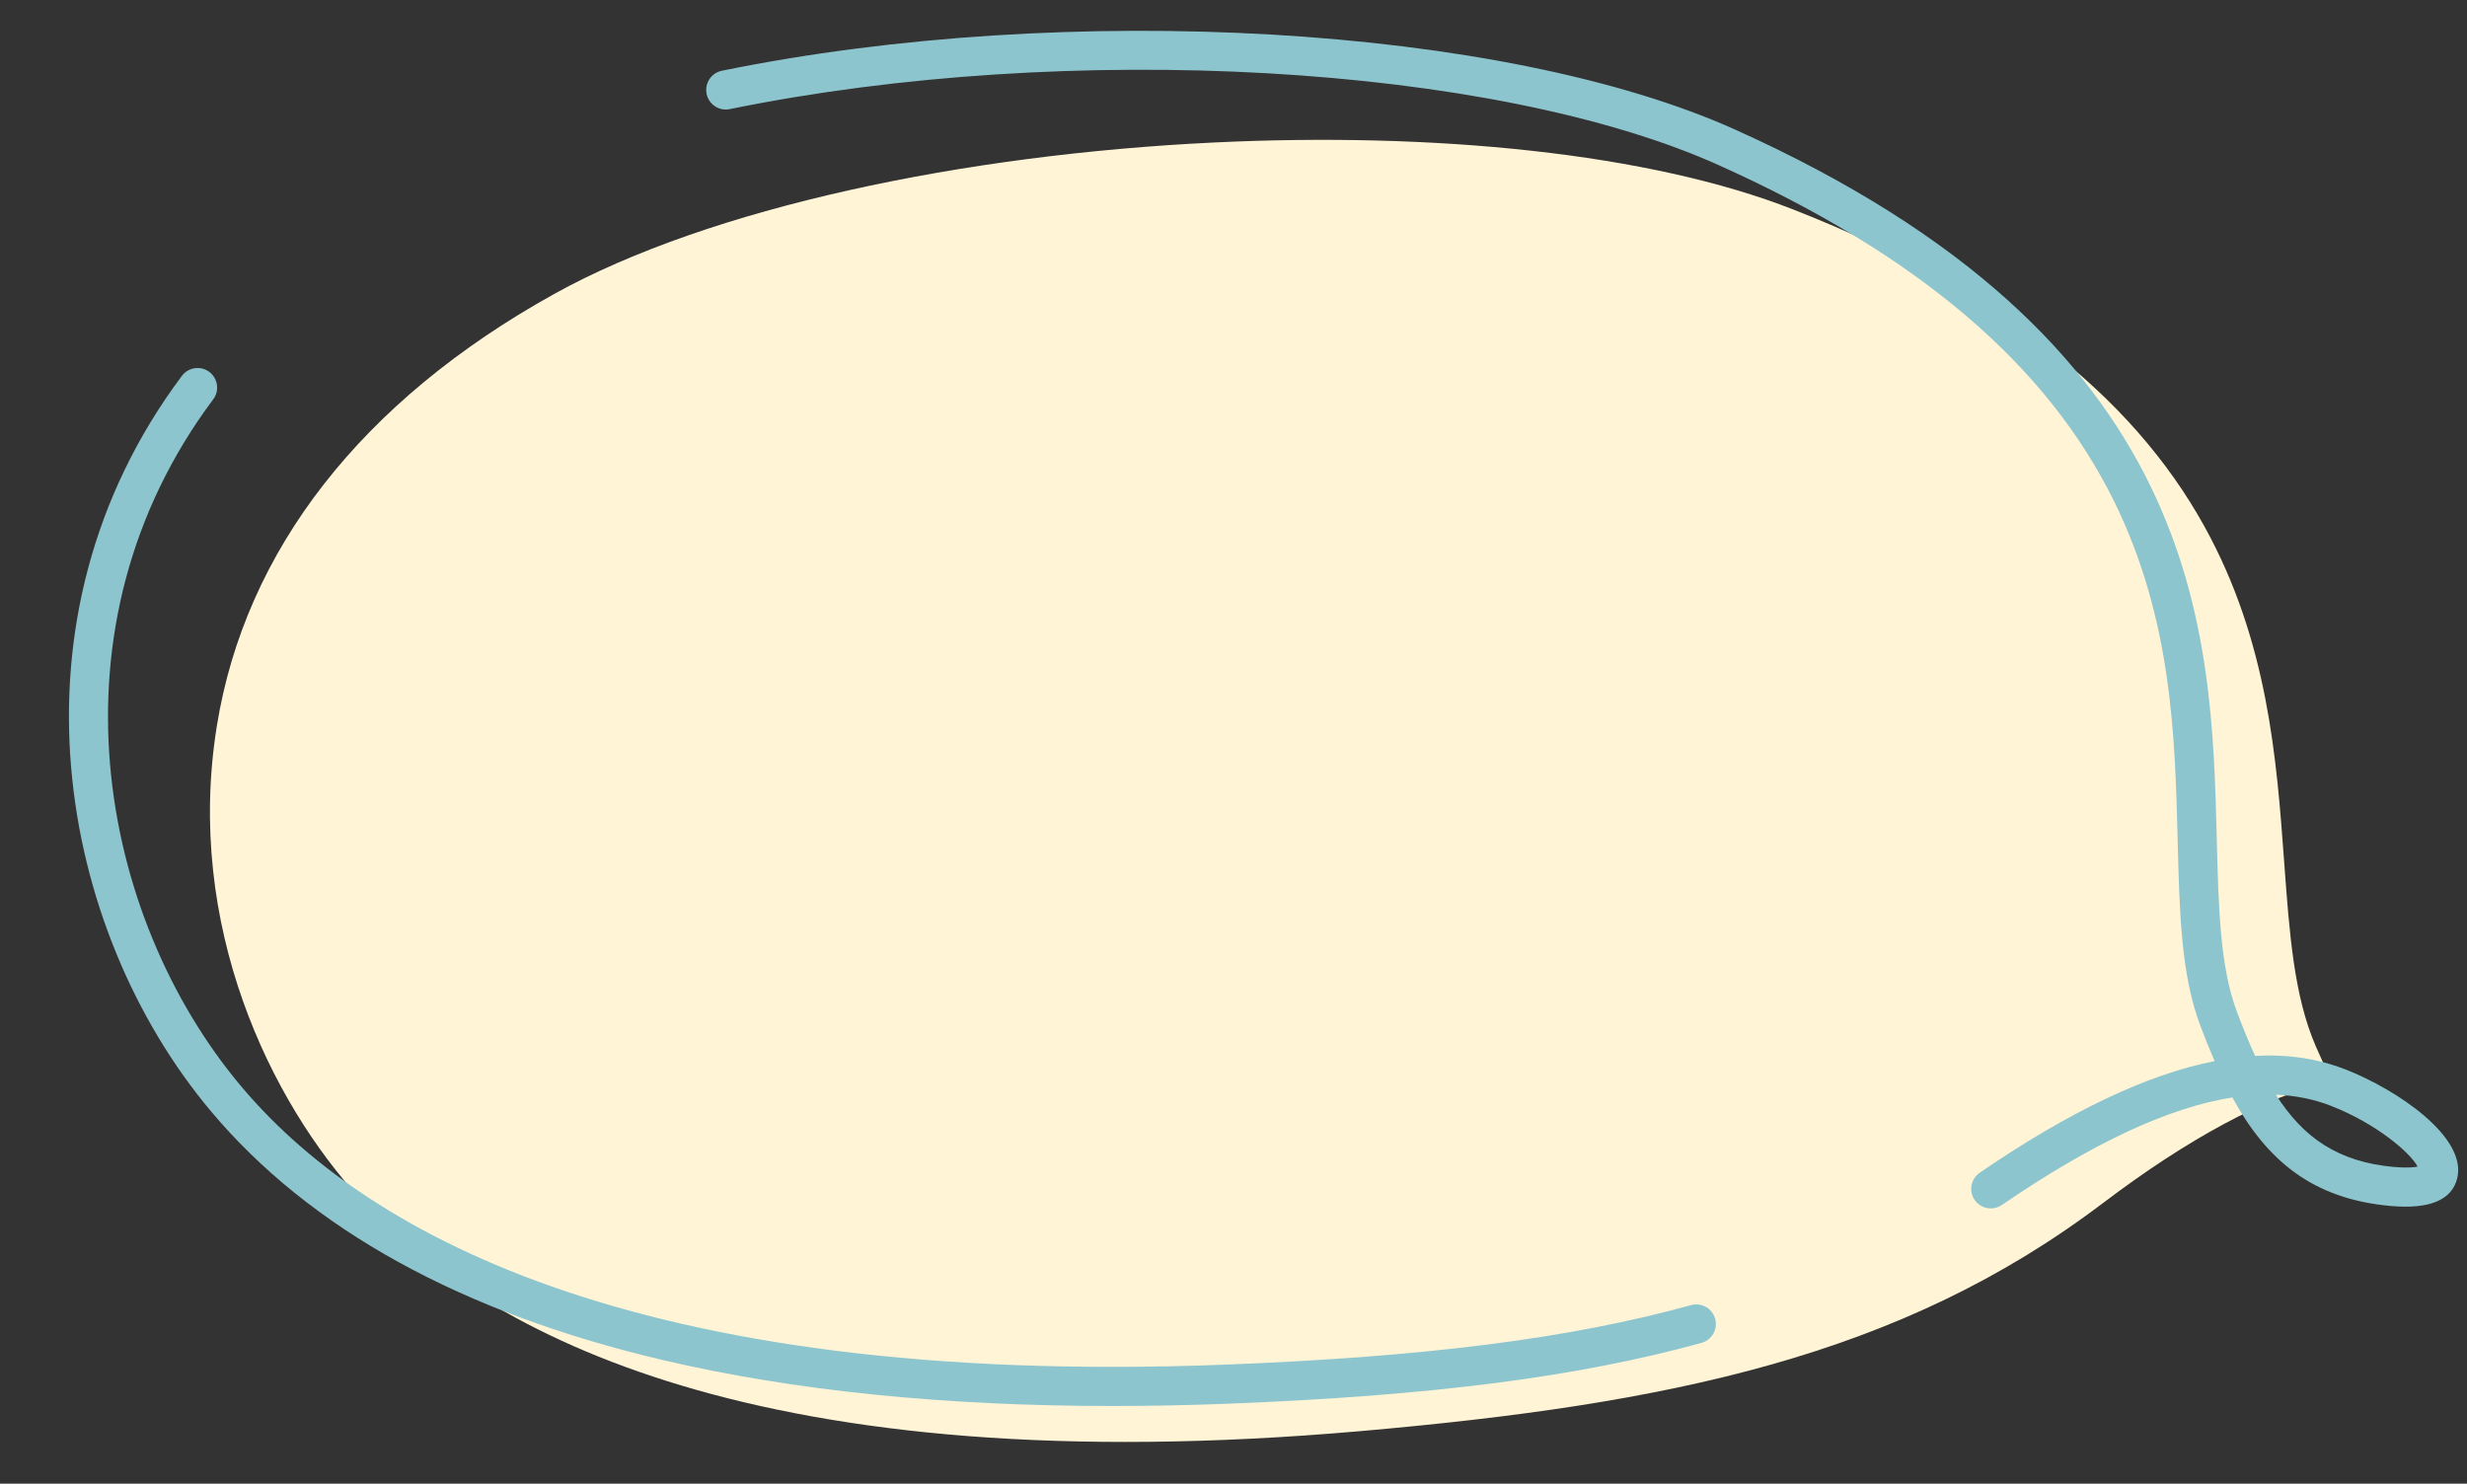
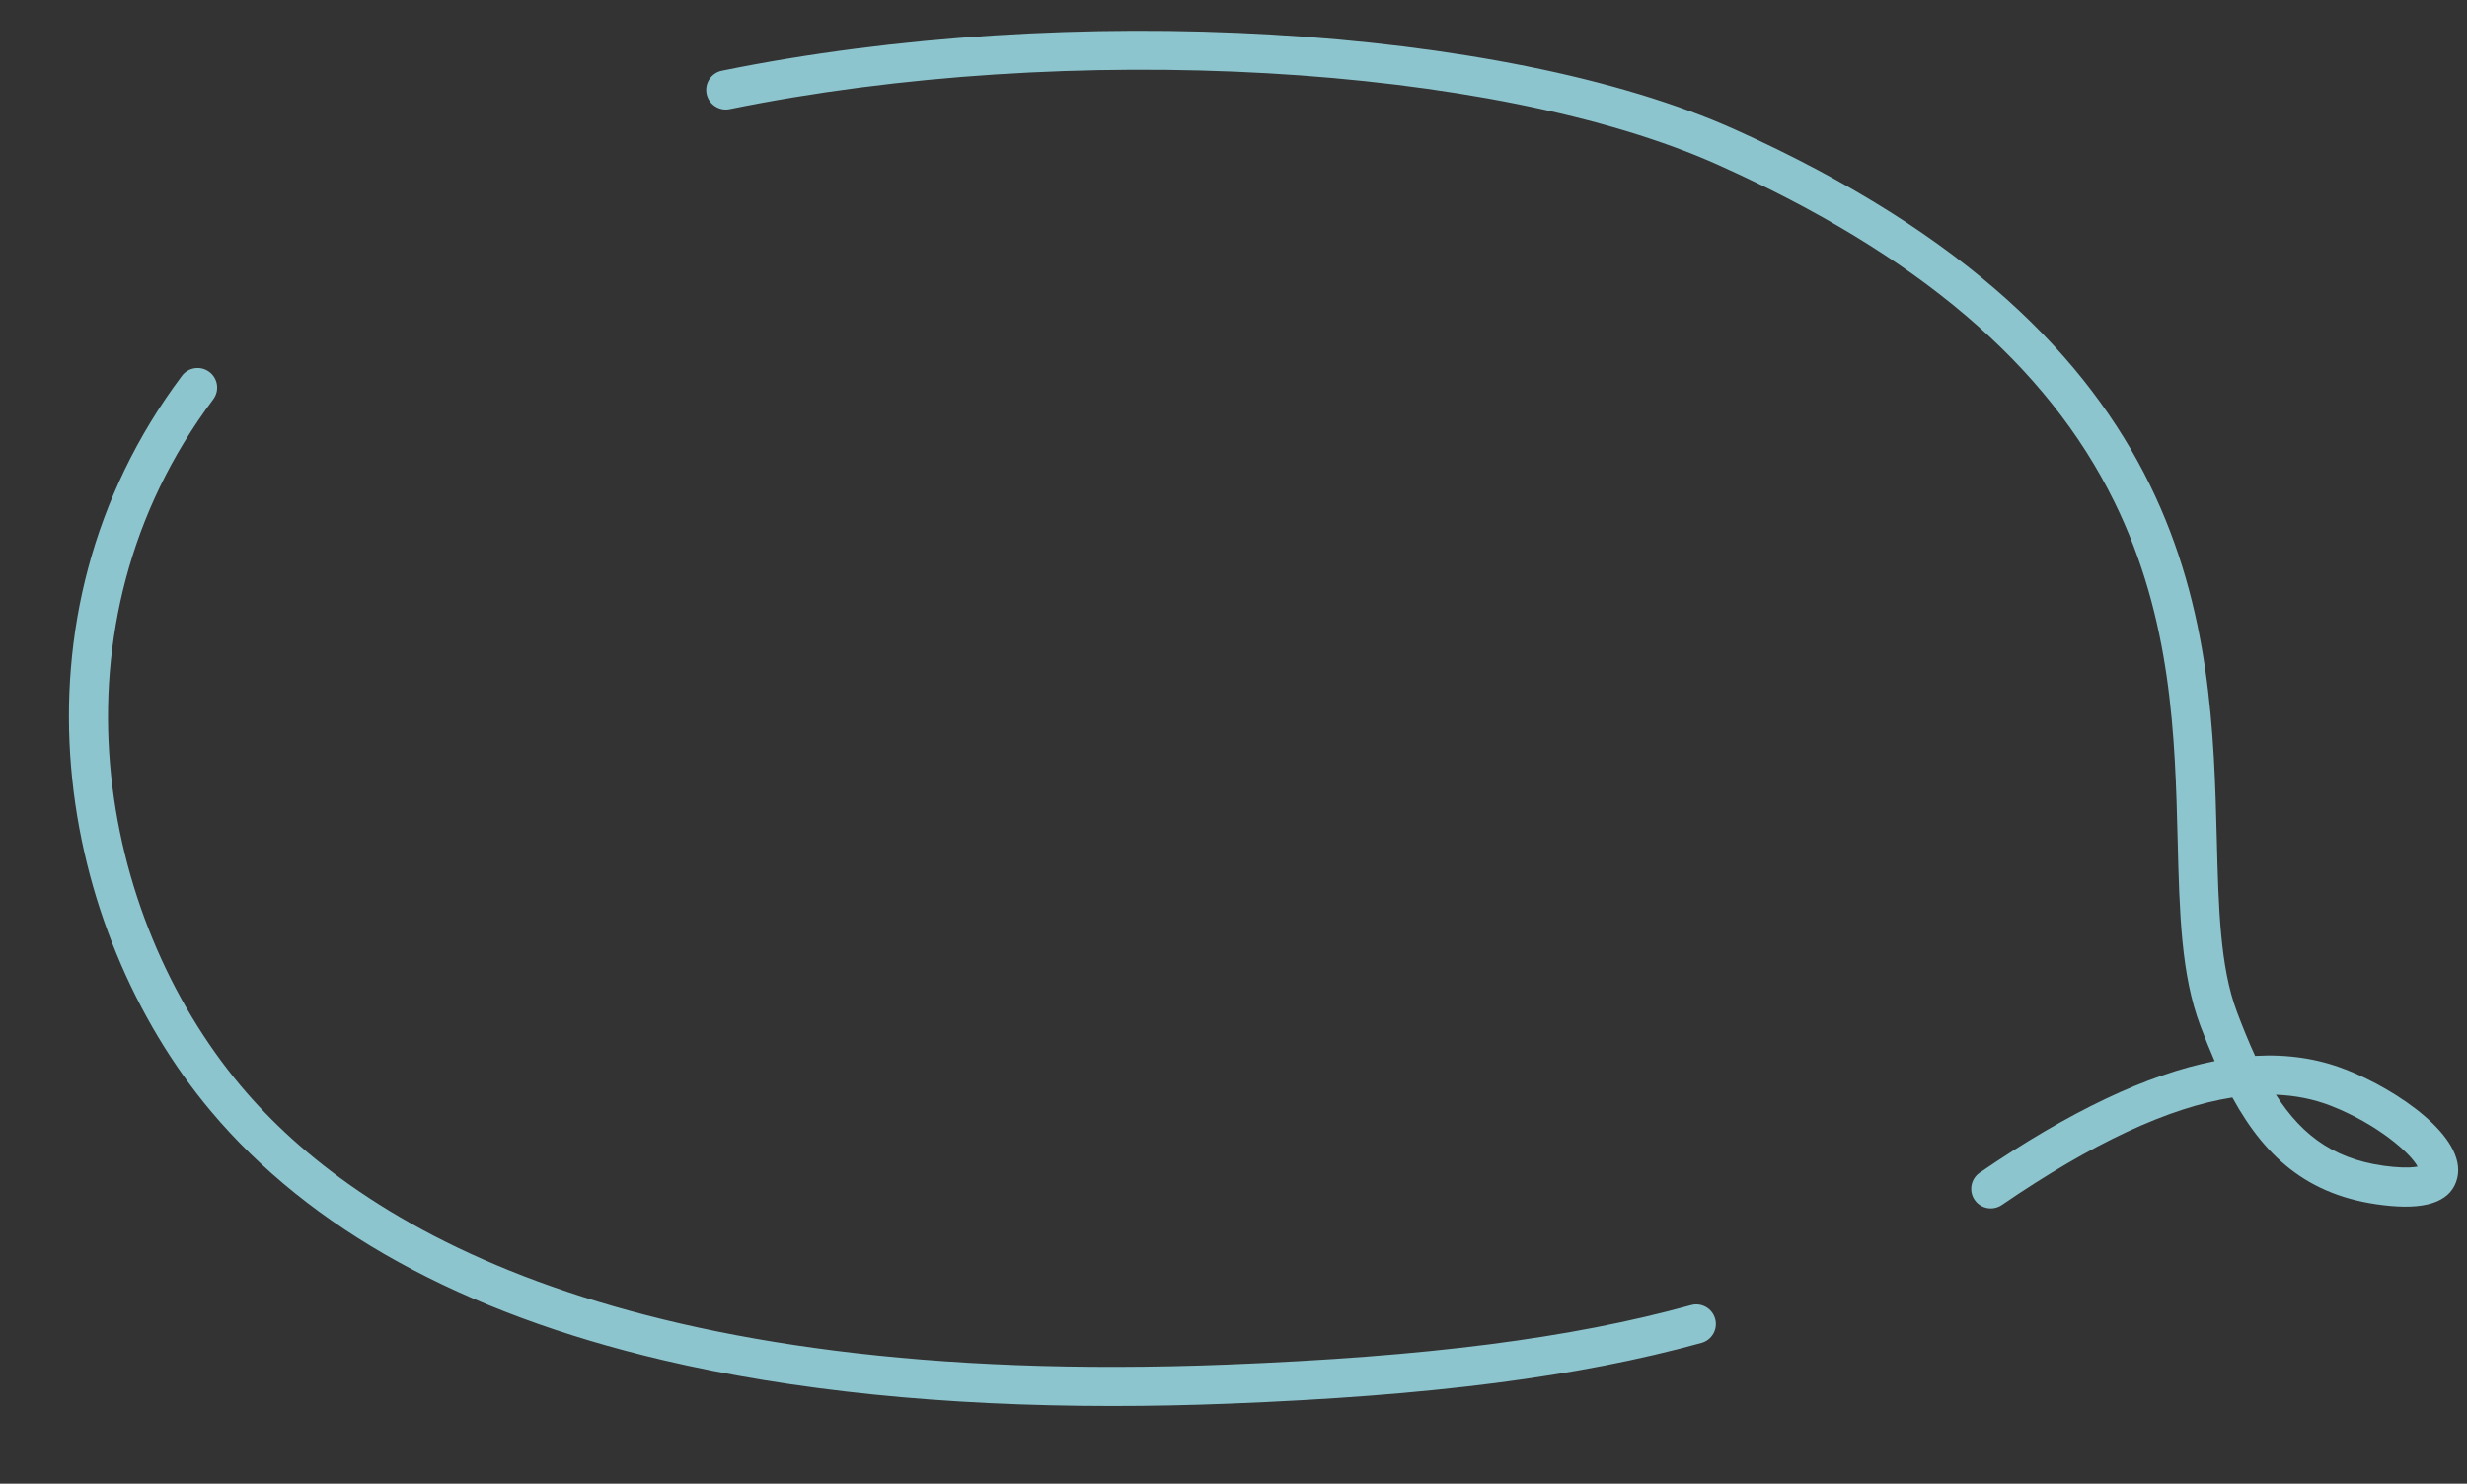
<svg xmlns="http://www.w3.org/2000/svg" fill="#000000" height="385.3" preserveAspectRatio="xMidYMid meet" version="1" viewBox="-17.9 -8.0 640.6 385.3" width="640.6" zoomAndPan="magnify">
  <rect x="-17.9" y="-8.0" width="640.6" height="385.3" fill="#333333" stroke="none" />
  <g>
    <g>
      <g id="change1_1">
-         <path d="M575.23,215.91c-1.97-26.86-4.21-57.31-20.66-87.11-19.17-34.72-54.1-61.67-106.78-82.38-37.49-14.74-93.53-20.15-150.36-17.42-64.92,3.11-130.89,16.84-171.46,39.36-49.97,27.74-80.25,66.57-87.58,112.28-8.3,51.76,13.94,97.47,37.52,123,32.24,34.9,103.39,73.65,259.24,60.03,80.09-7,140.3-19.33,192.88-59.14,22.46-17,42.19-27.59,59.53-31.87-1.41-2.85-2.78-5.85-4.14-8.98-5.64-13.02-6.82-29.12-8.19-47.76Z" fill="#fff4d6" />
-       </g>
+         </g>
      <g id="change2_1">
        <path d="M421.21,330.93c-31.29,8.63-68.46,13.39-120.53,15.44-156.33,6.13-225.53-35.98-256.06-72.38C7.7,229.97-6.61,154.6,37.47,95.7c1.68-2.25,1.22-5.44-1.02-7.12-2.25-1.68-5.44-1.22-7.12,1.03-47.25,63.14-31.99,143.83,7.49,190.91,25.72,30.67,65.24,52.44,117.44,64.69,33.77,7.93,72.9,11.92,116.66,11.92,9.82,0,19.88-.2,30.16-.6,52.88-2.07,90.76-6.95,122.84-15.79,2.71-.75,4.3-3.55,3.55-6.26-.75-2.71-3.54-4.3-6.26-3.55Z" fill="#8dc5ce" />
      </g>
      <g id="change2_2">
        <path d="M591.06,269.7c-7.13-2.79-14.91-3.96-23.38-3.49-1.61-3.5-3.16-7.3-4.71-11.41-4.4-11.66-4.79-27-5.24-44.76-1.38-54.7-3.28-129.61-125.17-184.43C372.47-1.42,259.39-7.97,169.55,10.37c-2.75,.56-4.53,3.25-3.97,6,.56,2.75,3.25,4.54,6,3.97,88.01-17.97,198.42-11.72,256.82,14.55,51.62,23.21,85.22,51.8,102.71,87.4,15.01,30.55,15.78,61.07,16.46,88,.47,18.69,.88,34.83,5.89,48.1,1.21,3.19,2.43,6.25,3.71,9.17-17.53,3.45-37.75,13.08-60.99,28.98-2.32,1.59-2.91,4.75-1.33,7.07,.99,1.44,2.58,2.21,4.2,2.21,.99,0,1.99-.29,2.87-.89,23.46-16.05,43.28-25.32,59.85-27.92,8.9,16.24,20.66,26.33,41.07,28.17,10.15,.91,15.98-1.53,17.34-7.27,2.51-10.63-15.52-22.9-29.11-28.22Zm12.69,25.36c-14.59-1.32-23.59-7.65-30.67-18.77,5.11,.2,9.86,1.16,14.27,2.88,12.01,4.7,20.67,12.27,22.52,15.78-.99,.21-2.86,.4-6.12,.1Z" fill="#8dc5ce" />
      </g>
    </g>
  </g>
</svg>